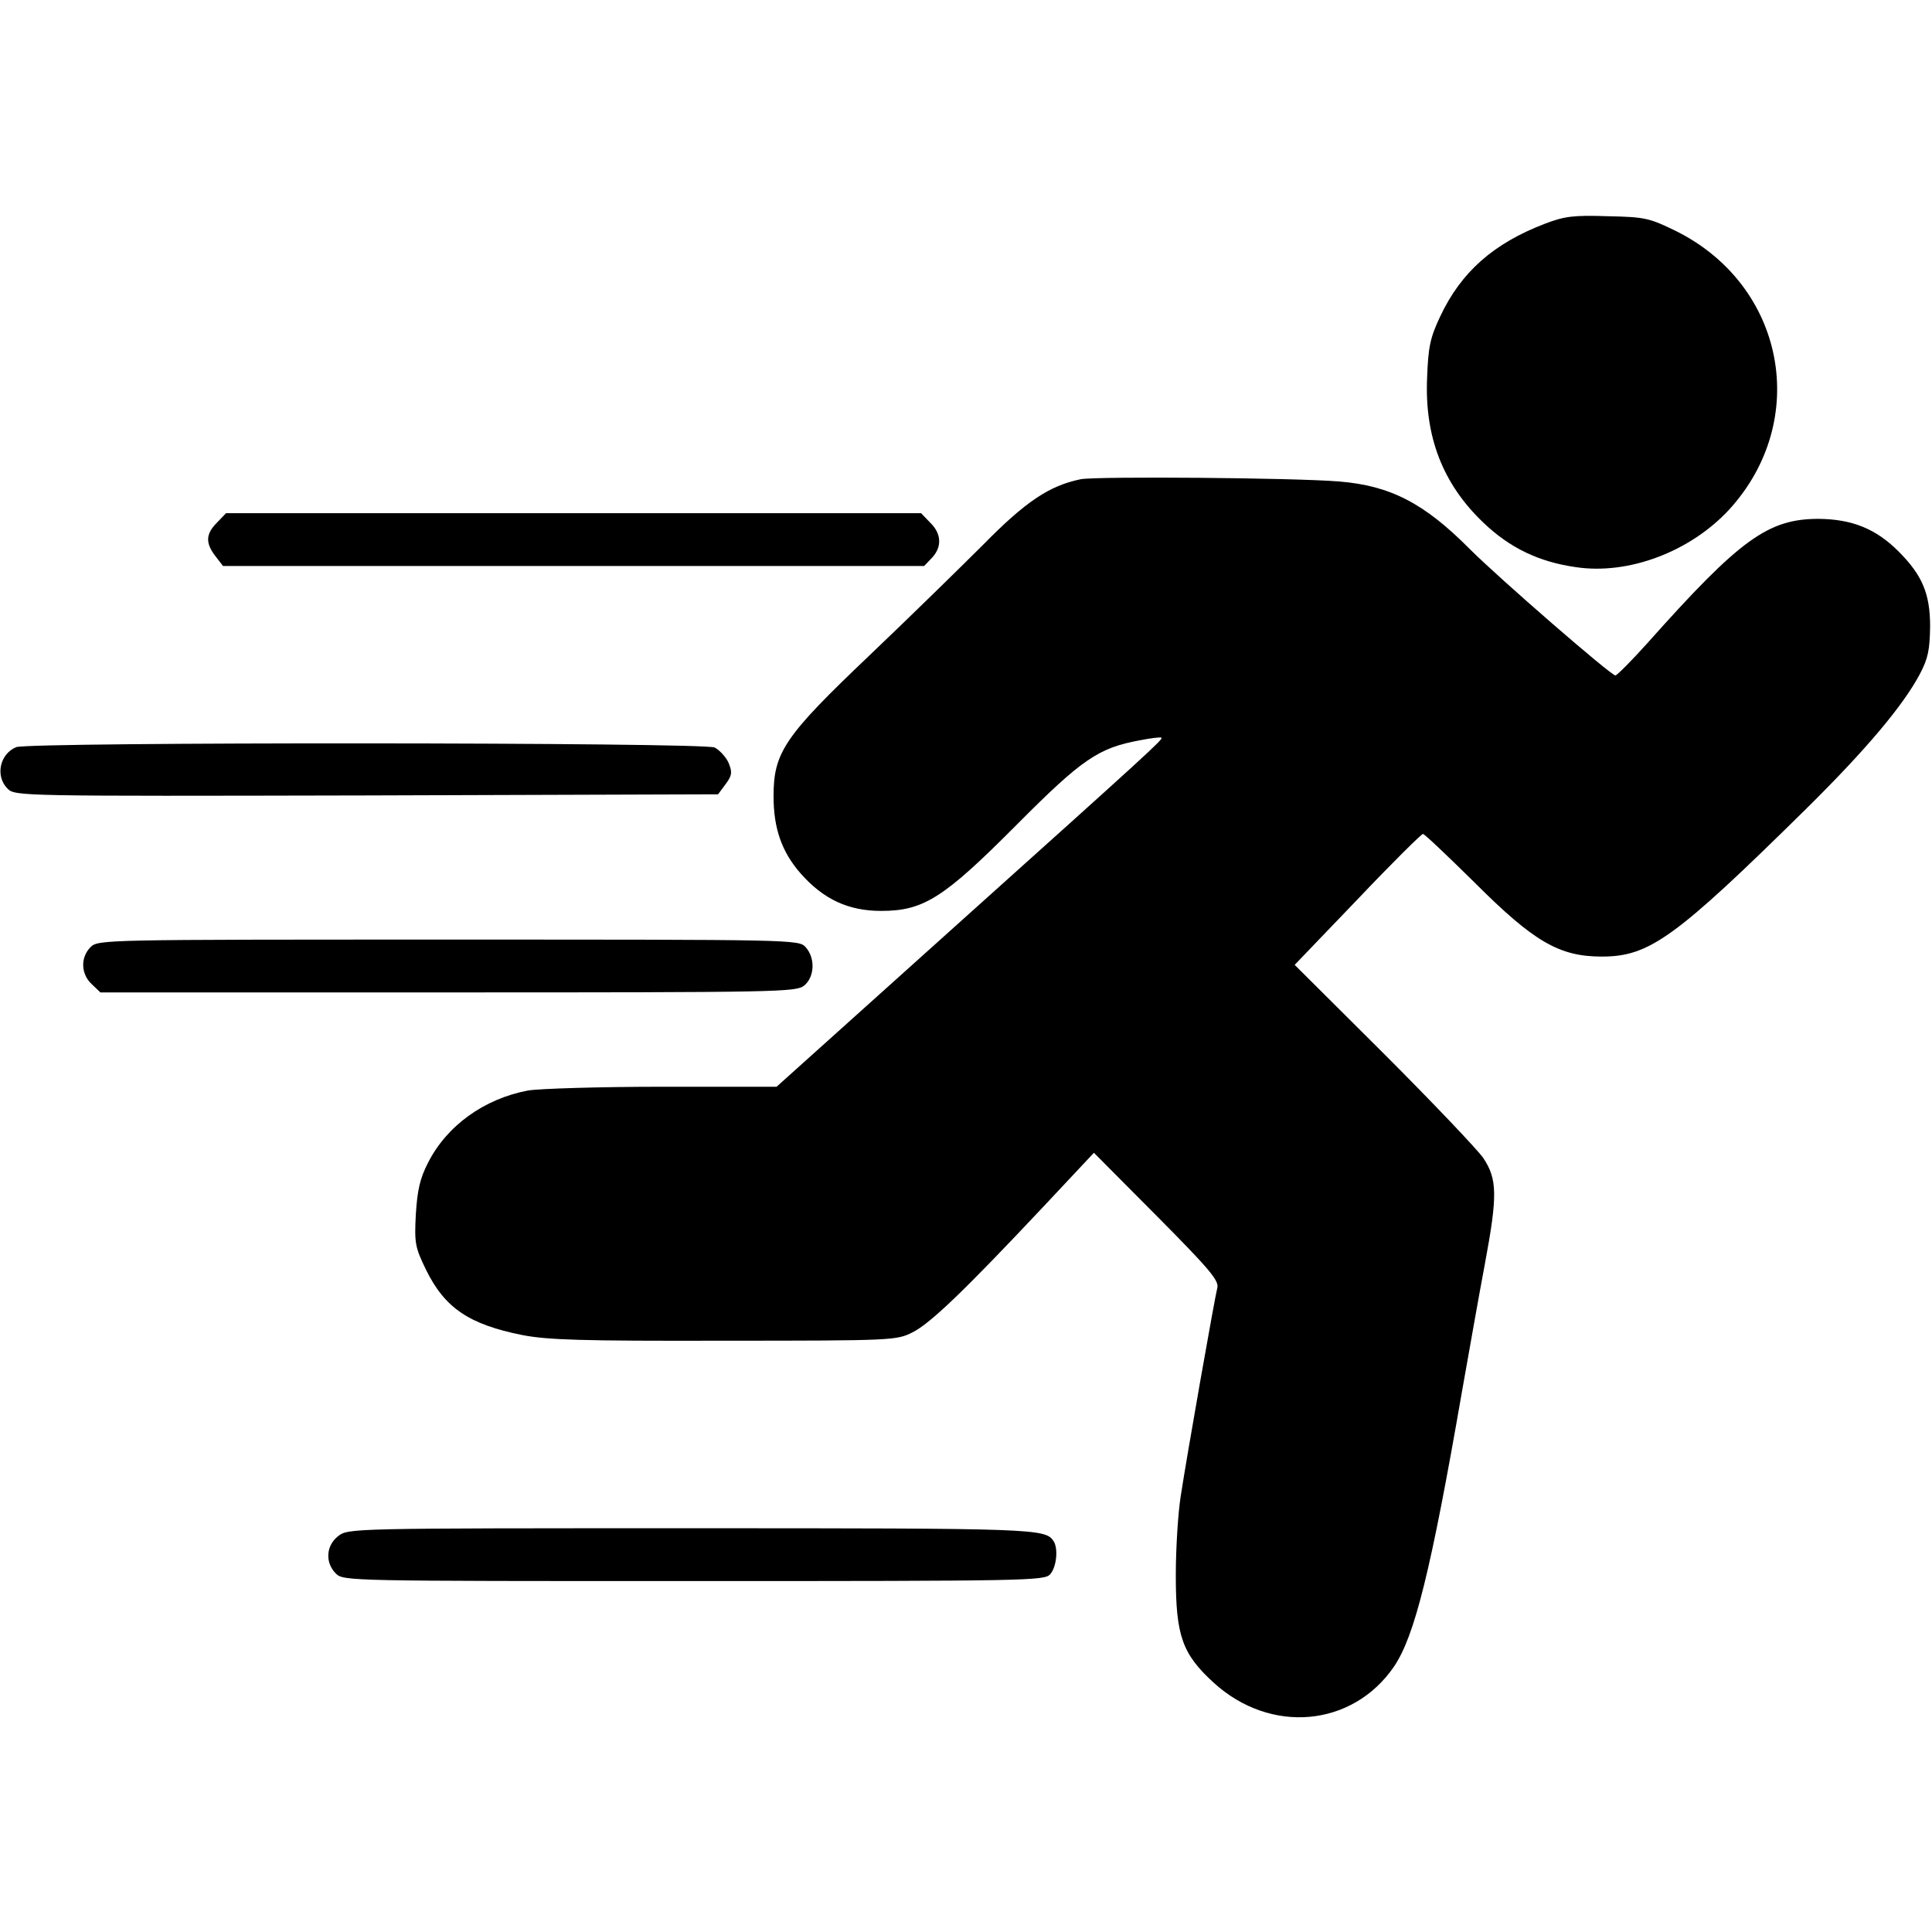
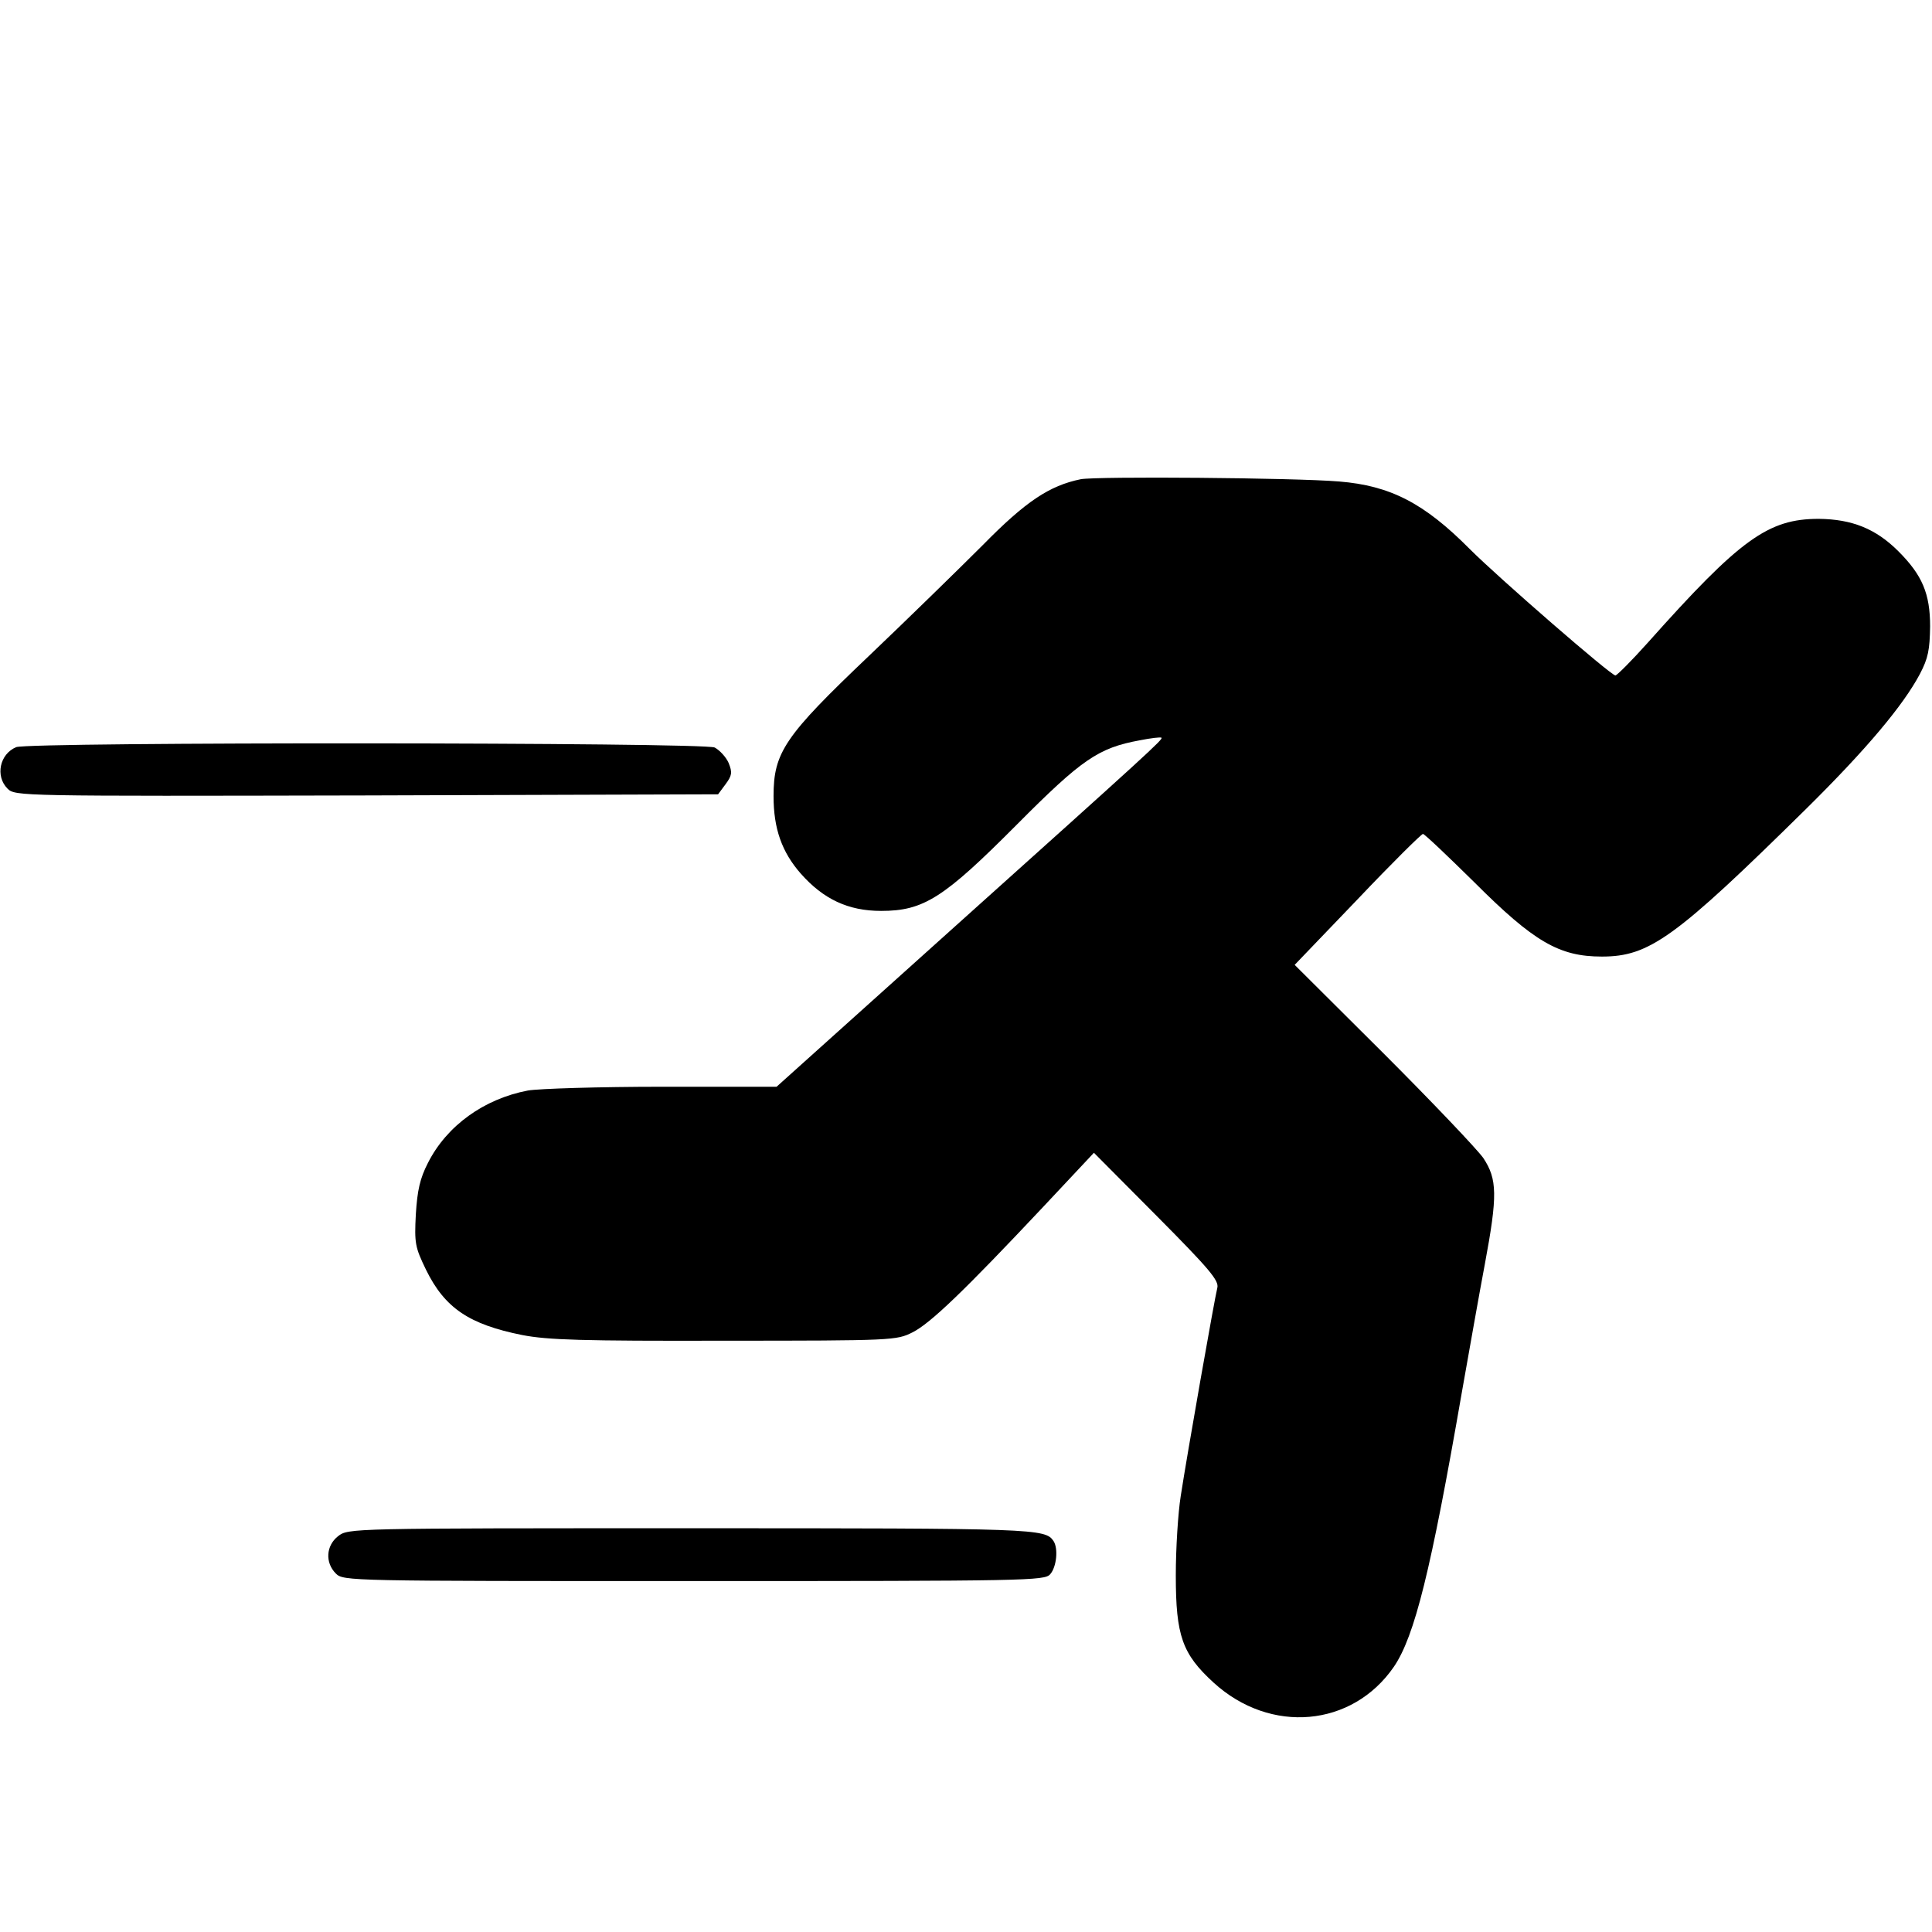
<svg xmlns="http://www.w3.org/2000/svg" version="1.0" width="512pt" height="512pt" viewBox="0 0 512 512" preserveAspectRatio="xMidYMid meet">
  <g transform="translate(0,512) scale(0.1,-0.1)" fill="#000000" stroke="none">
-     <path d="M4094 4527 c-136 -52 -222 -128 -277 -245 -27 -57 -32 -81 -35 -163 -7 -157 42 -282 149 -384 70 -67 147 -104 245 -118 140 -21 303 41 406 152 217 237 149 595 -141 739 -70 34 -81 37 -180 39 -91 3 -115 0 -167 -20z" />
    <path d="M2864 3850 c-83 -17 -146 -59 -259 -174 -61 -61 -196 -193 -302 -294 -224 -213 -253 -256 -253 -372 0 -86 22 -148 72 -205 60 -68 126 -99 213 -99 113 0 166 34 360 229 172 173 216 203 325 223 30 6 56 9 58 7 5 -4 -30 -36 -557 -509 l-463 -416 -303 0 c-166 0 -327 -5 -356 -10 -116 -22 -215 -93 -265 -192 -21 -41 -28 -72 -32 -136 -4 -77 -2 -87 27 -147 50 -102 115 -145 255 -173 67 -13 157 -16 536 -15 448 0 456 1 498 22 48 24 139 112 345 331 l136 145 167 -168 c140 -141 165 -171 160 -190 -7 -27 -80 -441 -97 -552 -7 -44 -13 -138 -13 -210 0 -160 17 -208 100 -284 151 -138 368 -118 478 42 55 81 98 254 180 727 20 113 47 266 61 340 34 182 33 225 -4 281 -17 24 -136 149 -265 278 l-235 234 166 173 c91 96 170 174 174 174 4 0 65 -58 136 -128 158 -158 225 -197 338 -197 126 0 194 49 541 391 161 159 258 275 302 358 22 42 26 64 27 126 0 87 -21 136 -84 199 -60 60 -123 85 -211 86 -134 0 -208 -53 -453 -328 -43 -48 -82 -87 -86 -87 -12 0 -309 258 -386 335 -121 122 -211 168 -346 179 -120 10 -644 14 -685 6z" />
-     <path d="M575 3735 c-30 -30 -31 -54 -4 -89 l20 -26 929 0 929 0 21 22 c27 29 25 64 -5 93 l-24 25 -921 0 -921 0 -24 -25z" />
    <path d="M43 3140 c-44 -18 -56 -77 -23 -110 20 -20 31 -20 951 -18 l932 3 20 27 c17 23 18 31 8 56 -7 16 -24 34 -37 41 -30 14 -1817 15 -1851 1z" />
-     <path d="M240 2610 c-27 -27 -26 -71 3 -98 l23 -22 921 0 c880 0 922 1 944 18 28 23 30 73 4 102 -18 20 -29 20 -947 20 -915 0 -928 0 -948 -20z" />
    <path d="M896 1049 c-32 -25 -35 -70 -6 -99 20 -20 33 -20 948 -20 887 0 930 1 945 18 17 19 22 68 9 88 -22 33 -46 34 -960 34 -905 0 -909 0 -936 -21z" />
  </g>
</svg>